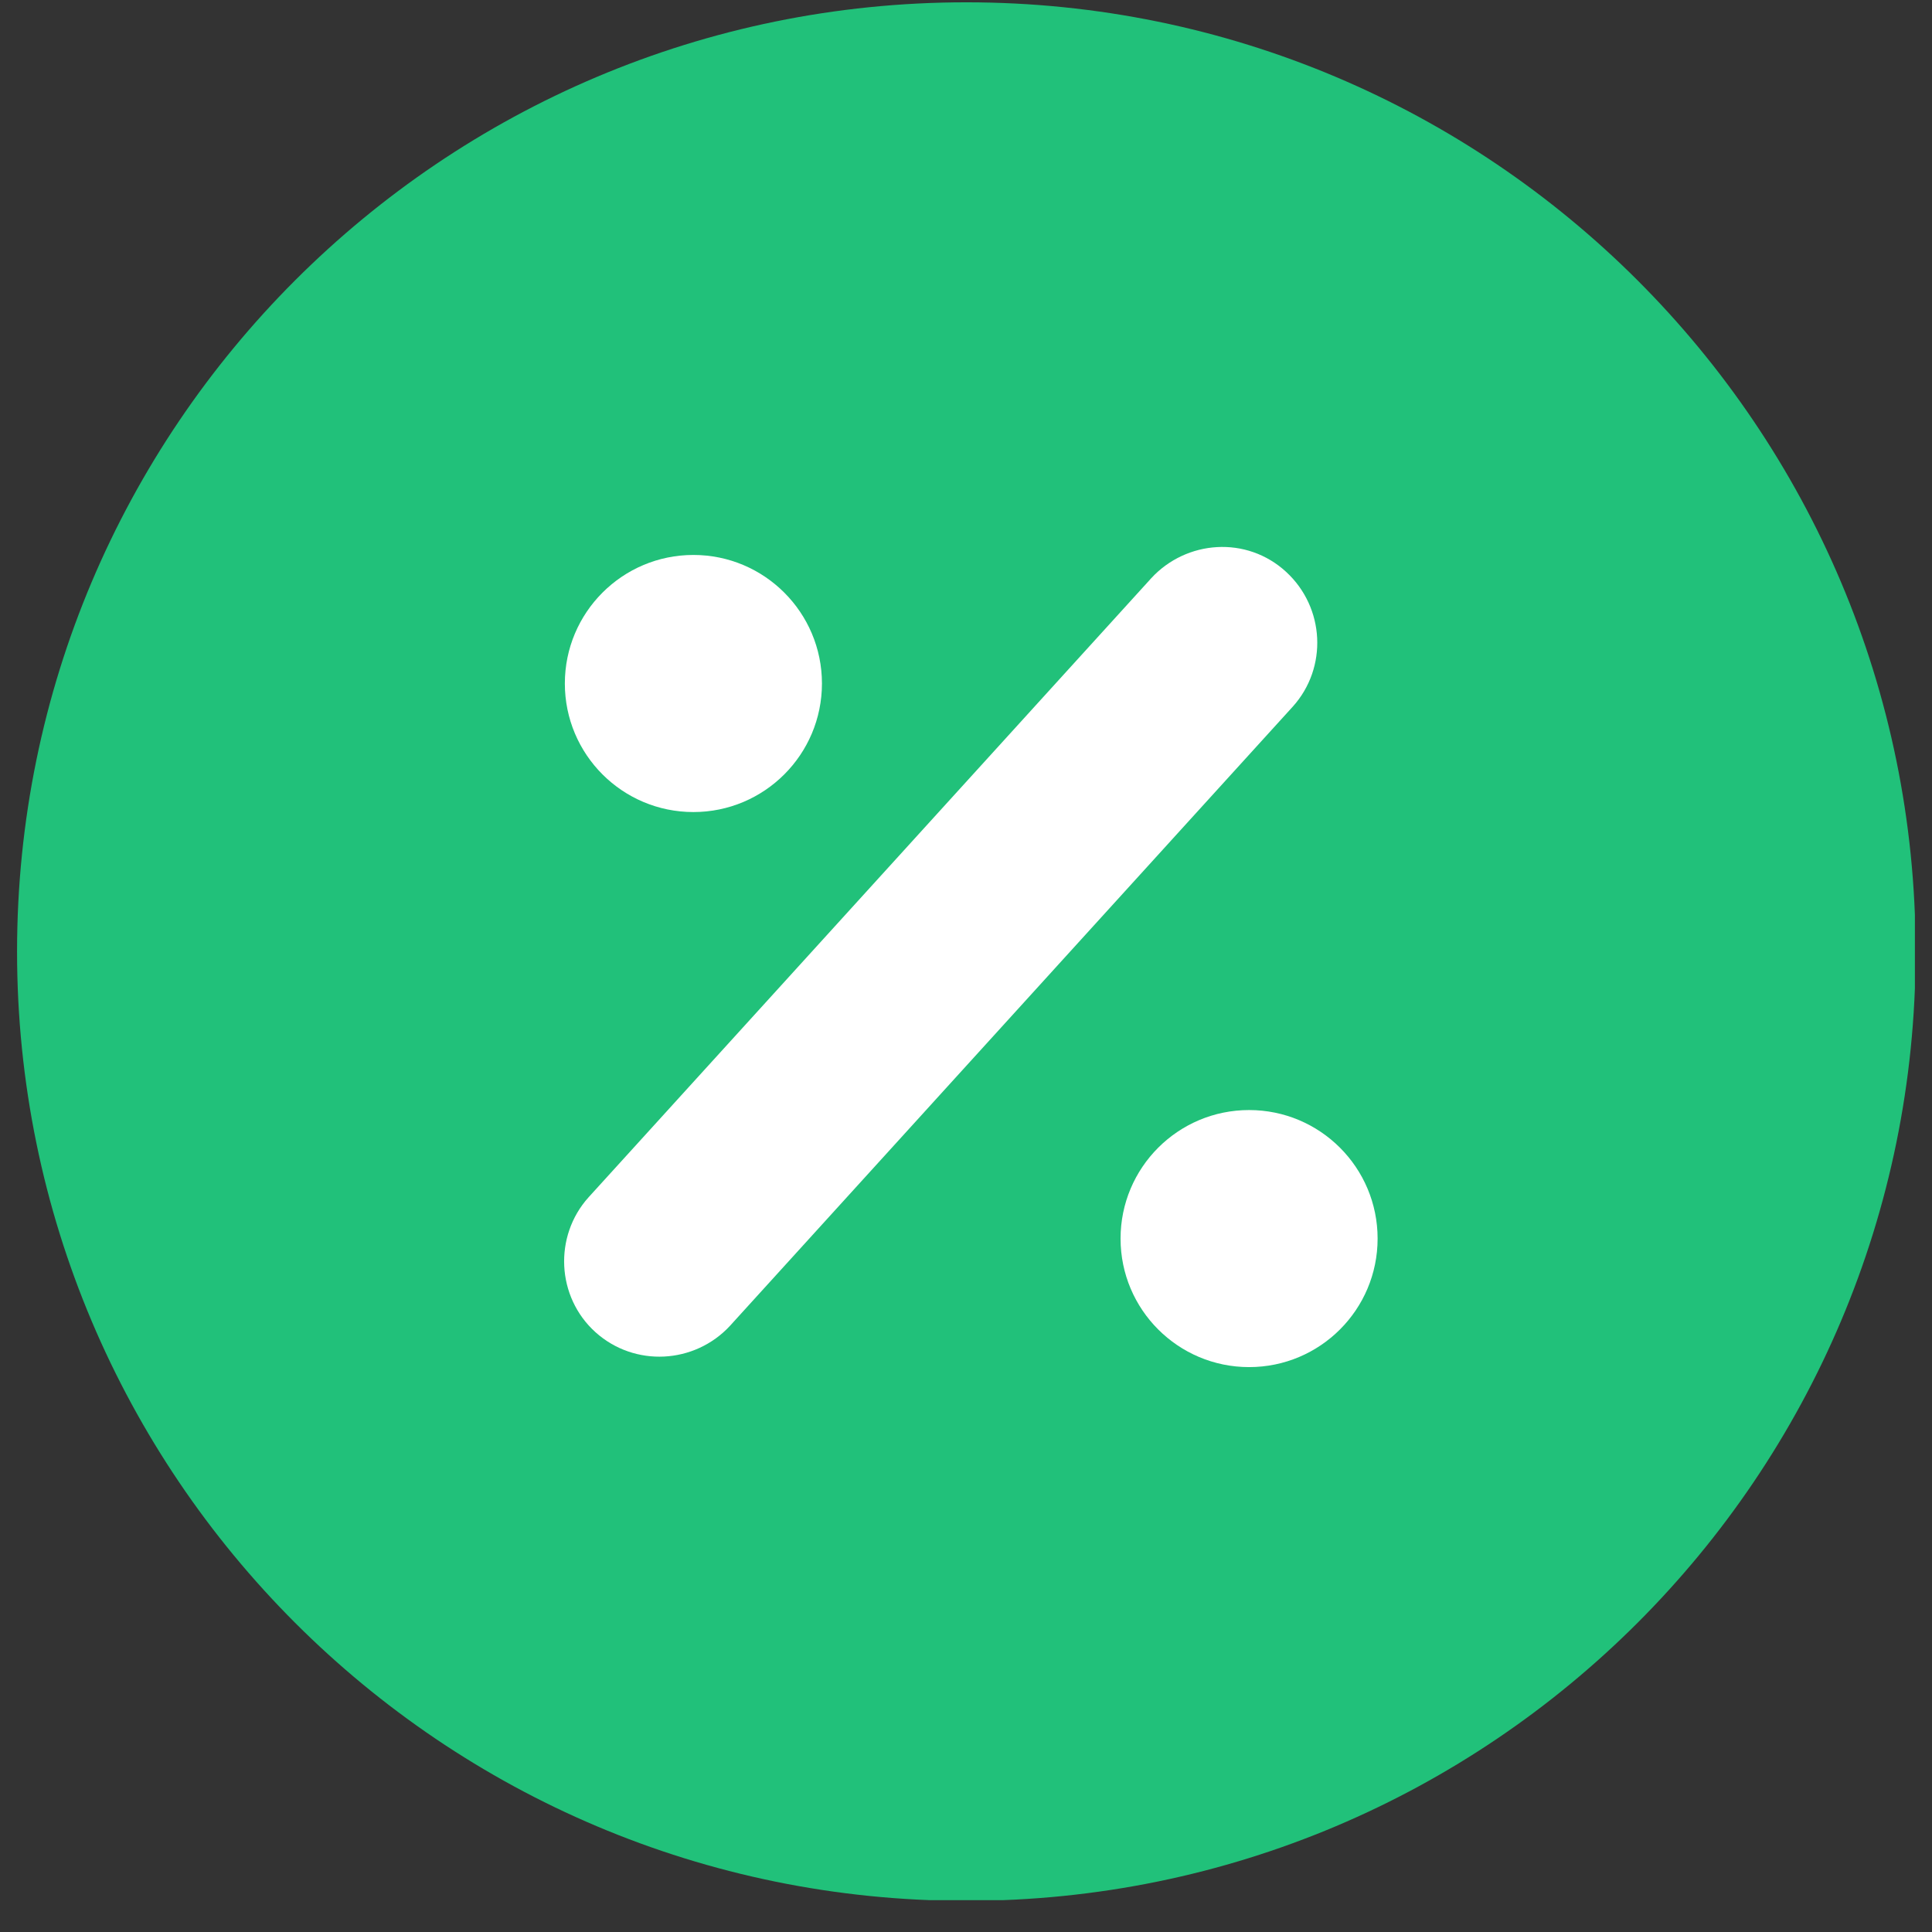
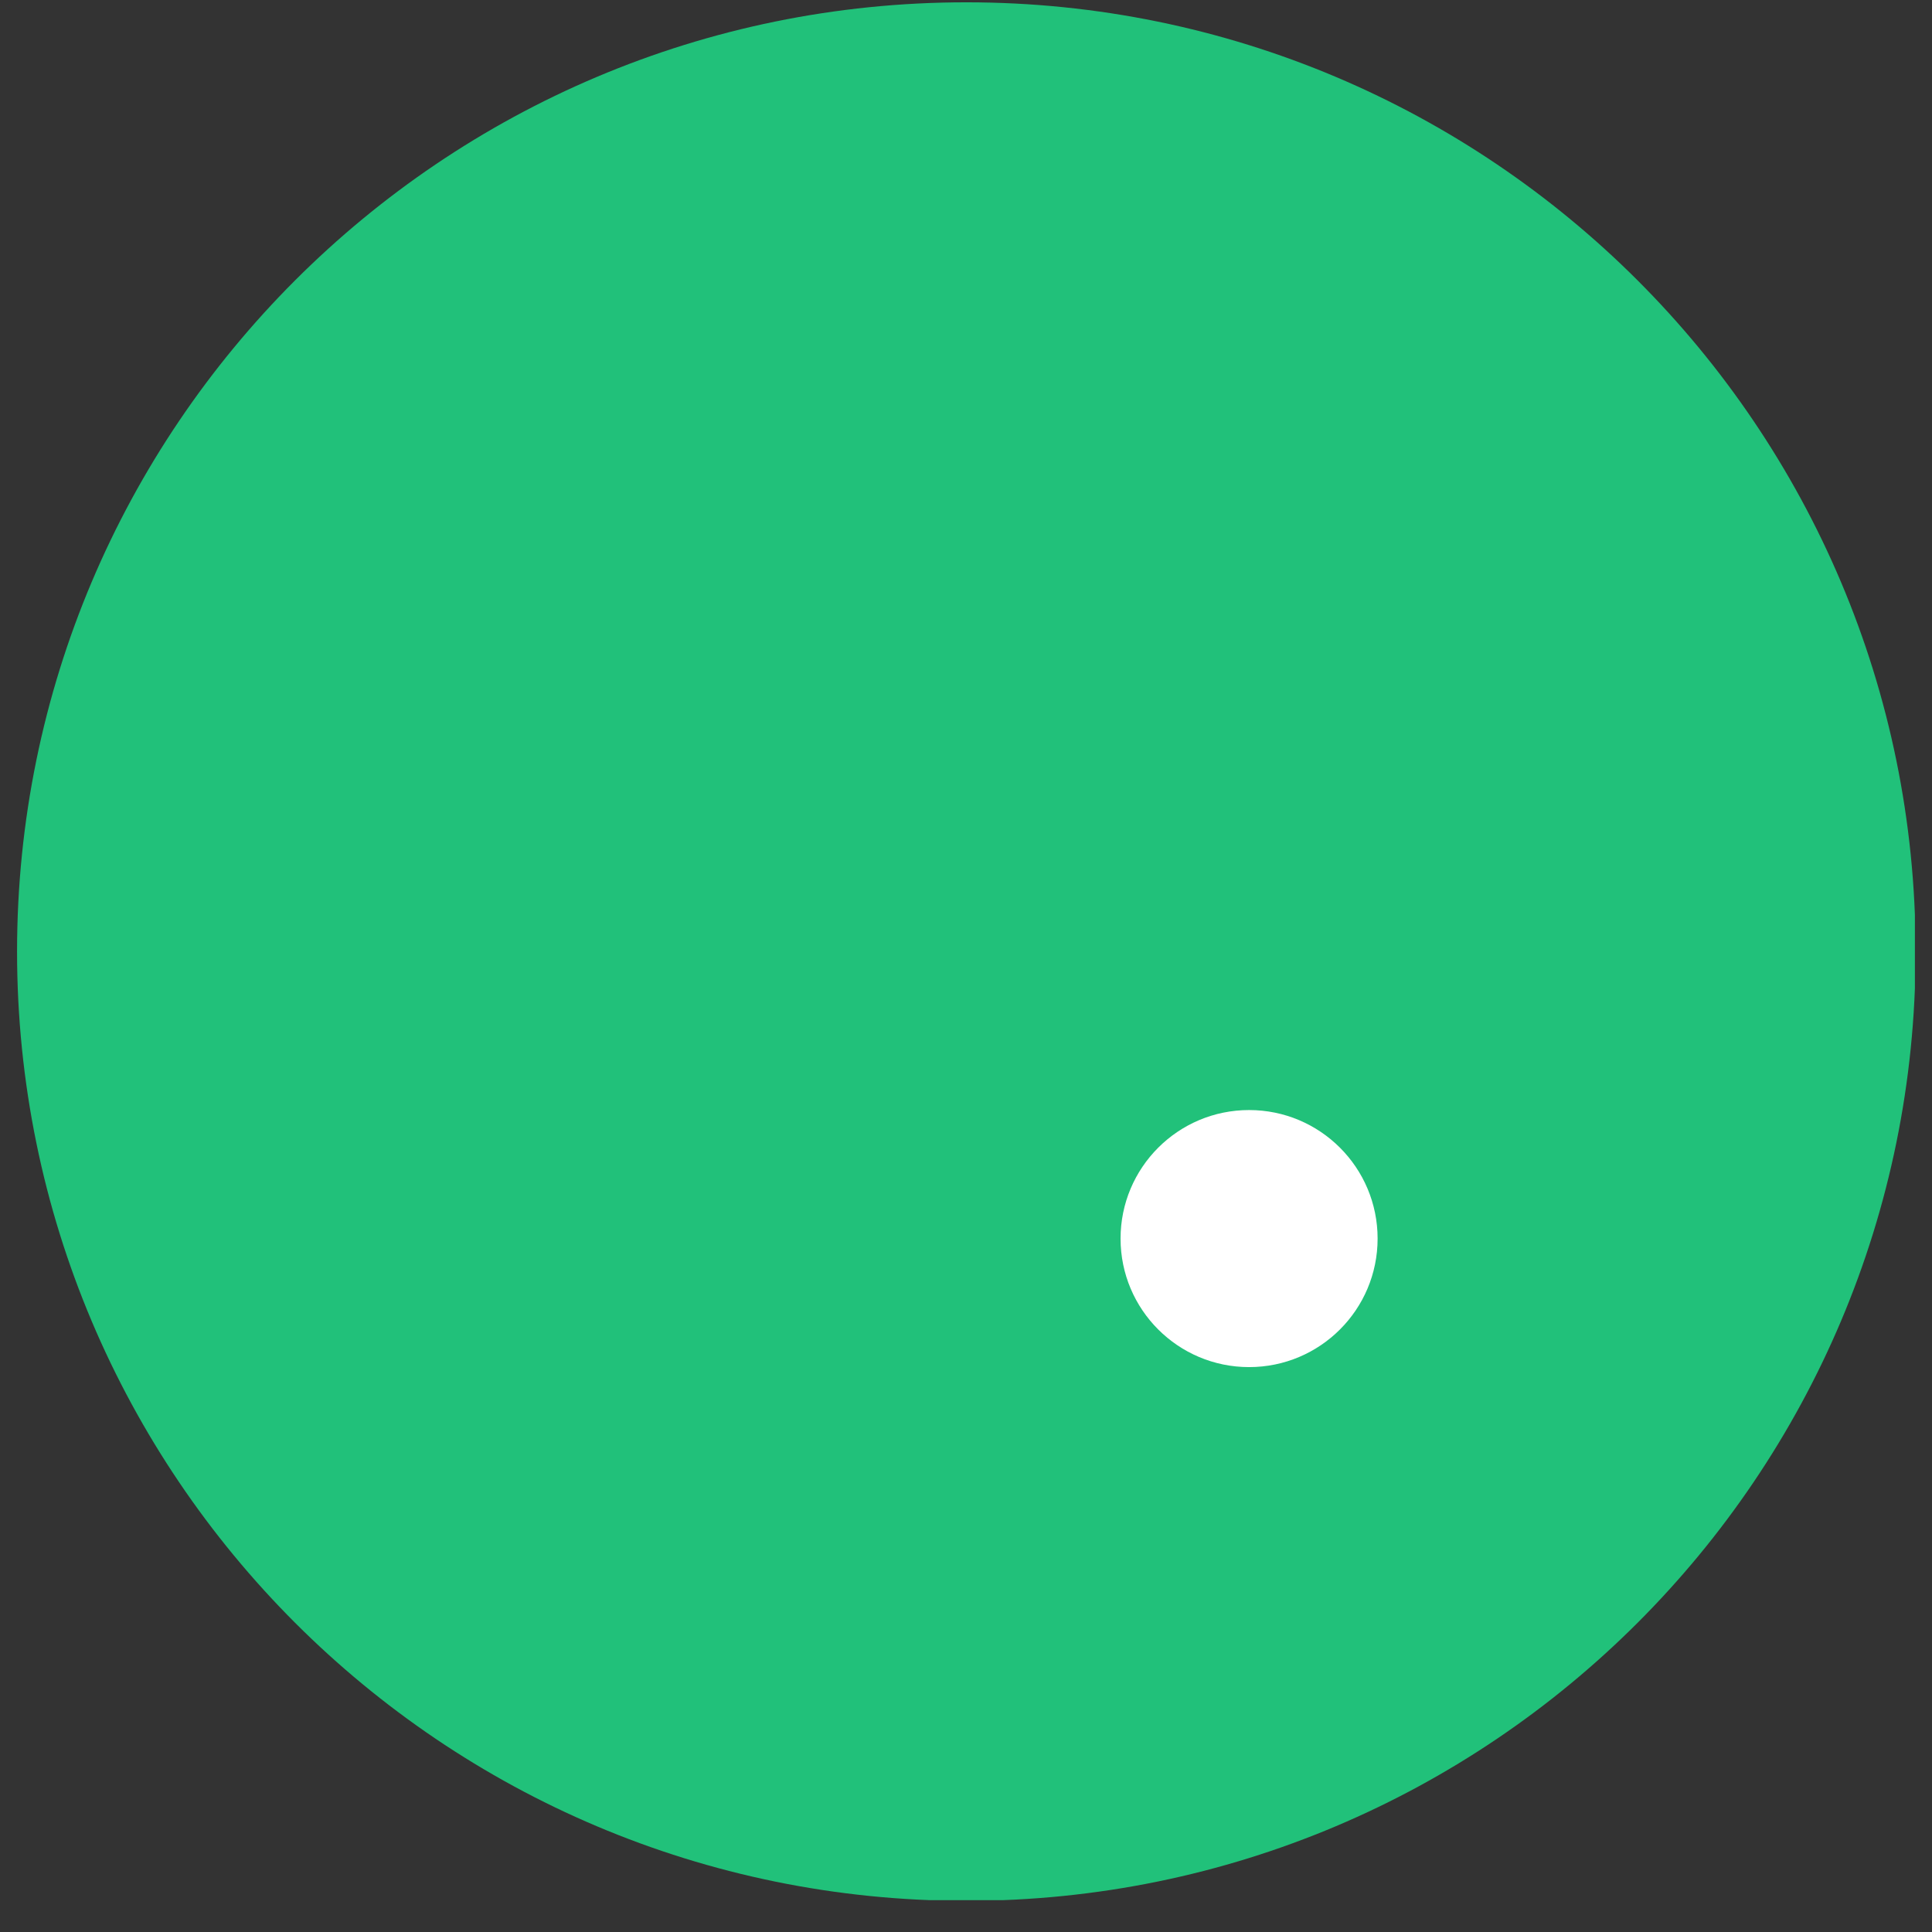
<svg xmlns="http://www.w3.org/2000/svg" width="41" height="41" viewBox="0 0 41 41" fill="none">
  <rect x="0" y="0" width="41" height="41" fill="#333333" stroke="none" />
  <g clip-path="url(#clip0_684_22159)">
    <path d="M20.507 40.339C31.633 40.339 40.652 31.32 40.652 20.194C40.652 9.068 31.633 0.049 20.507 0.049C9.382 0.049 0.362 9.068 0.362 20.194C0.362 31.32 9.382 40.339 20.507 40.339Z" fill="#21C17A" />
    <path d="M26.508 29.012C28.014 29.012 29.235 27.791 29.235 26.285C29.235 24.778 28.014 23.557 26.508 23.557C25.001 23.557 23.78 24.778 23.78 26.285C23.78 27.791 25.001 29.012 26.508 29.012Z" fill="white" />
-     <path d="M14.715 17.233C16.221 17.233 17.443 16.012 17.443 14.505C17.443 12.999 16.221 11.777 14.715 11.777C13.208 11.777 11.987 12.999 11.987 14.505C11.987 16.012 13.208 17.233 14.715 17.233Z" fill="white" />
-     <path d="M27.122 14.716L27.124 14.714C27.714 14.058 27.662 13.047 27.012 12.447C26.35 11.834 25.336 11.91 24.74 12.554L24.738 12.557L12.804 25.687L12.804 25.687L12.802 25.689C12.214 26.342 12.261 27.369 12.918 27.96C13.574 28.55 14.585 28.498 15.186 27.849L15.186 27.849L15.188 27.846L27.122 14.716Z" fill="white" stroke="white" stroke-width="0.839" />
  </g>
  <defs>
    <clipPath id="clip0_684_22159">
      <rect width="40.275" height="40.275" fill="white" transform="translate(0.362 0.049)" />
    </clipPath>
  </defs>
</svg>